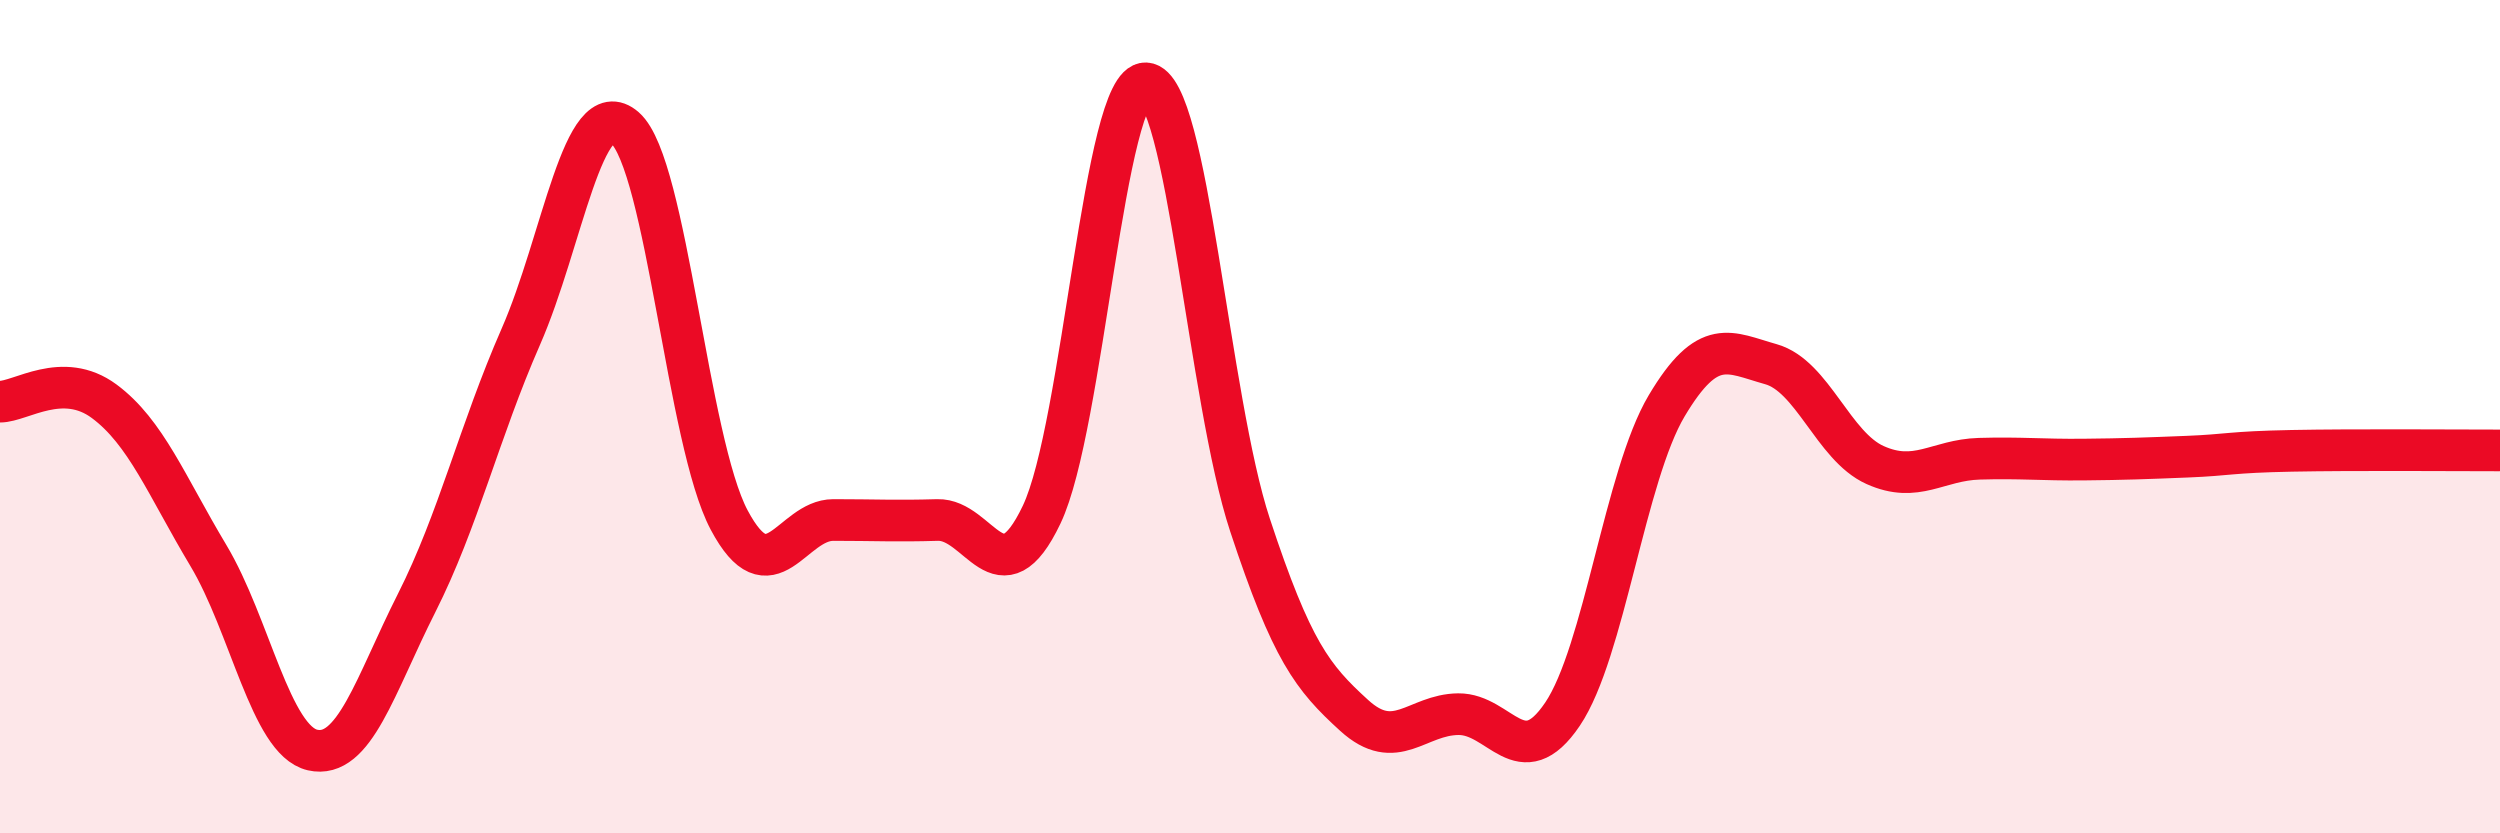
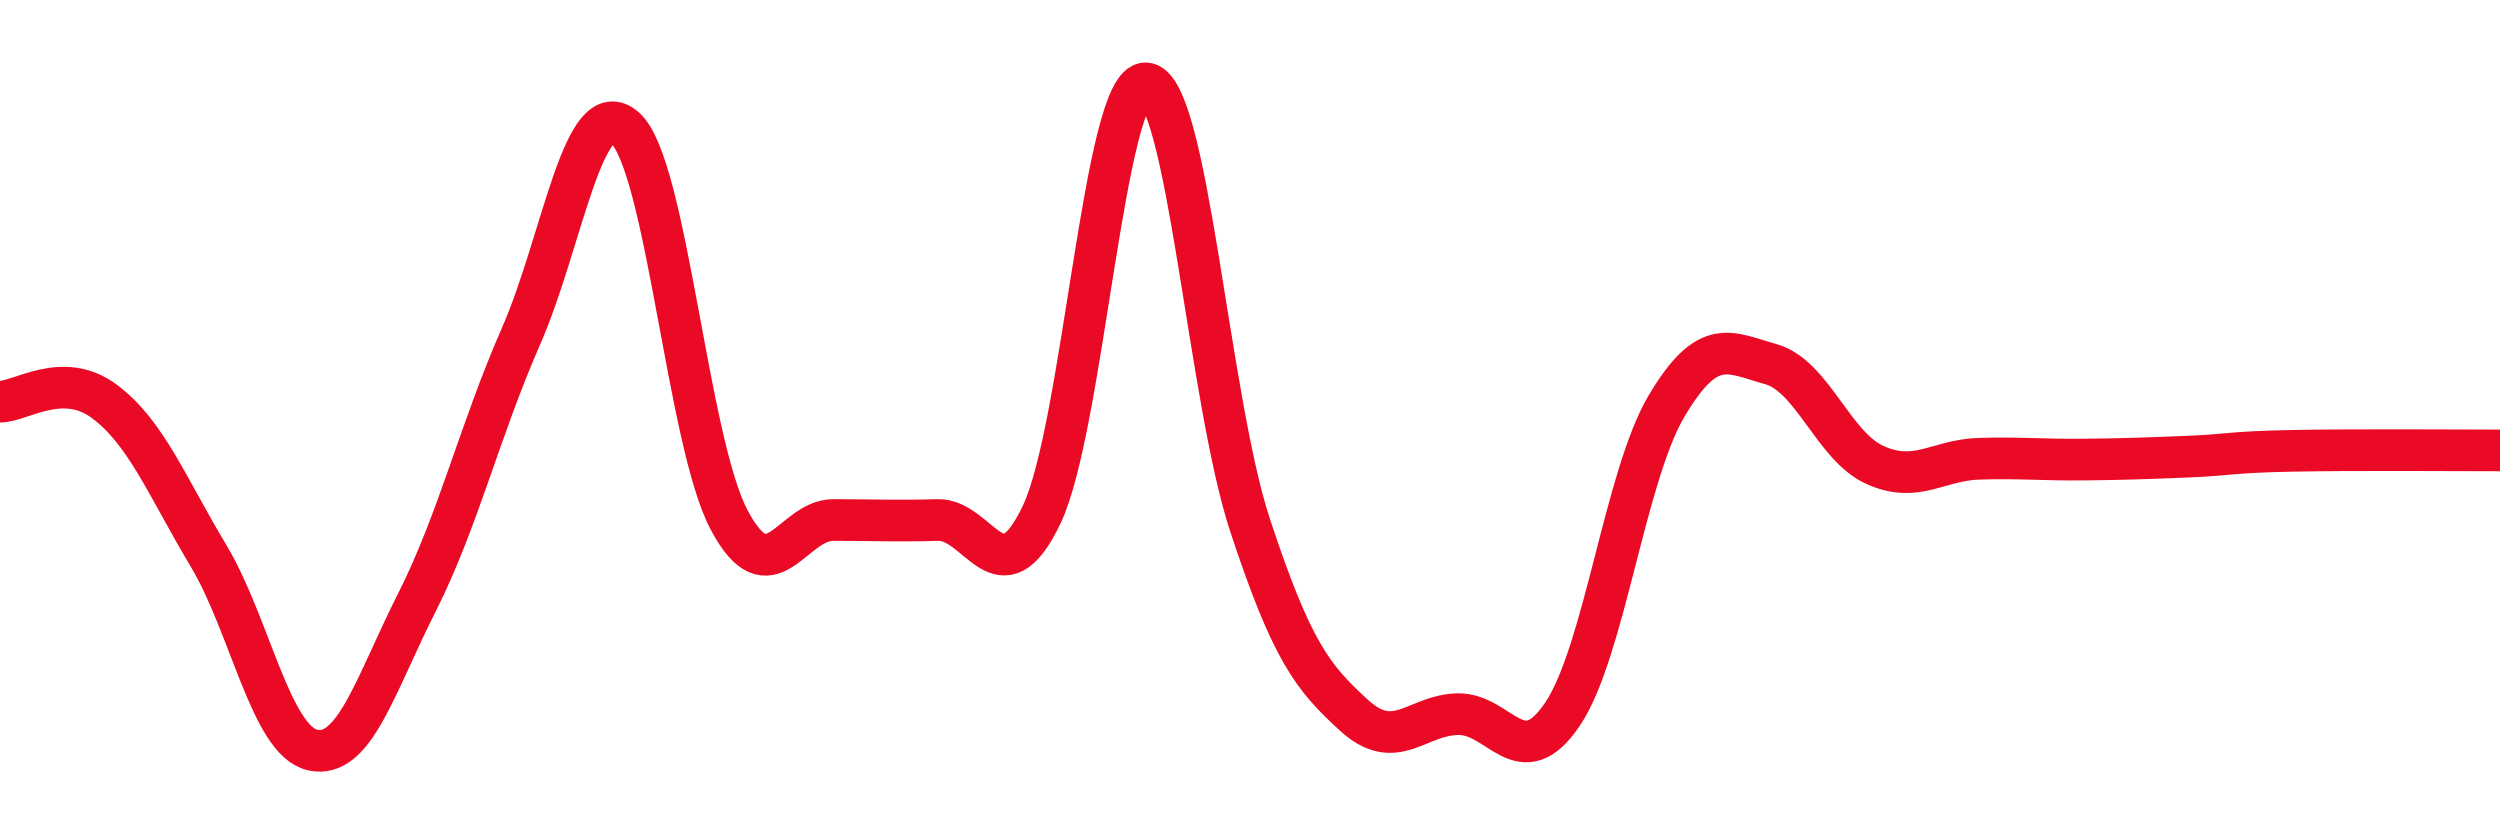
<svg xmlns="http://www.w3.org/2000/svg" width="60" height="20" viewBox="0 0 60 20">
-   <path d="M 0,9.64 C 0.5,9.64 1.5,8.89 2.5,9.63 C 3.5,10.37 4,11.66 5,13.33 C 6,15 6.5,17.77 7.5,18 C 8.5,18.23 9,16.45 10,14.47 C 11,12.49 11.5,10.36 12.5,8.08 C 13.5,5.8 14,2.19 15,3.07 C 16,3.95 16.5,10.6 17.5,12.48 C 18.5,14.36 19,12.48 20,12.48 C 21,12.48 21.5,12.51 22.5,12.48 C 23.5,12.45 24,14.45 25,12.35 C 26,10.25 26.5,1.95 27.5,2 C 28.5,2.05 29,9.57 30,12.6 C 31,15.63 31.5,16.26 32.5,17.17 C 33.5,18.08 34,17.15 35,17.14 C 36,17.13 36.5,18.62 37.5,17.14 C 38.5,15.66 39,11.42 40,9.74 C 41,8.06 41.5,8.46 42.5,8.74 C 43.5,9.02 44,10.71 45,11.16 C 46,11.61 46.5,11.04 47.5,11.01 C 48.5,10.98 49,11.04 50,11.03 C 51,11.02 51.5,11 52.5,10.96 C 53.5,10.92 53.5,10.85 55,10.82 C 56.5,10.79 59,10.81 60,10.81L60 20L0 20Z" fill="#EB0A25" opacity="0.1" stroke-linecap="round" stroke-linejoin="round" />
  <path d="M 0,9.64 C 0.5,9.64 1.5,8.89 2.5,9.63 C 3.5,10.37 4,11.66 5,13.33 C 6,15 6.5,17.77 7.5,18 C 8.5,18.23 9,16.45 10,14.47 C 11,12.49 11.5,10.36 12.5,8.08 C 13.5,5.8 14,2.19 15,3.07 C 16,3.95 16.5,10.6 17.5,12.48 C 18.5,14.36 19,12.48 20,12.48 C 21,12.48 21.5,12.51 22.5,12.48 C 23.5,12.45 24,14.45 25,12.35 C 26,10.25 26.5,1.95 27.5,2 C 28.5,2.05 29,9.57 30,12.6 C 31,15.63 31.5,16.26 32.5,17.17 C 33.5,18.08 34,17.15 35,17.14 C 36,17.13 36.5,18.62 37.5,17.14 C 38.5,15.66 39,11.42 40,9.74 C 41,8.06 41.5,8.46 42.5,8.74 C 43.5,9.02 44,10.71 45,11.16 C 46,11.61 46.5,11.04 47.5,11.01 C 48.5,10.98 49,11.04 50,11.03 C 51,11.02 51.5,11 52.5,10.96 C 53.5,10.92 53.5,10.85 55,10.82 C 56.5,10.79 59,10.81 60,10.81" stroke="#EB0A25" stroke-width="1" fill="none" stroke-linecap="round" stroke-linejoin="round" />
</svg>